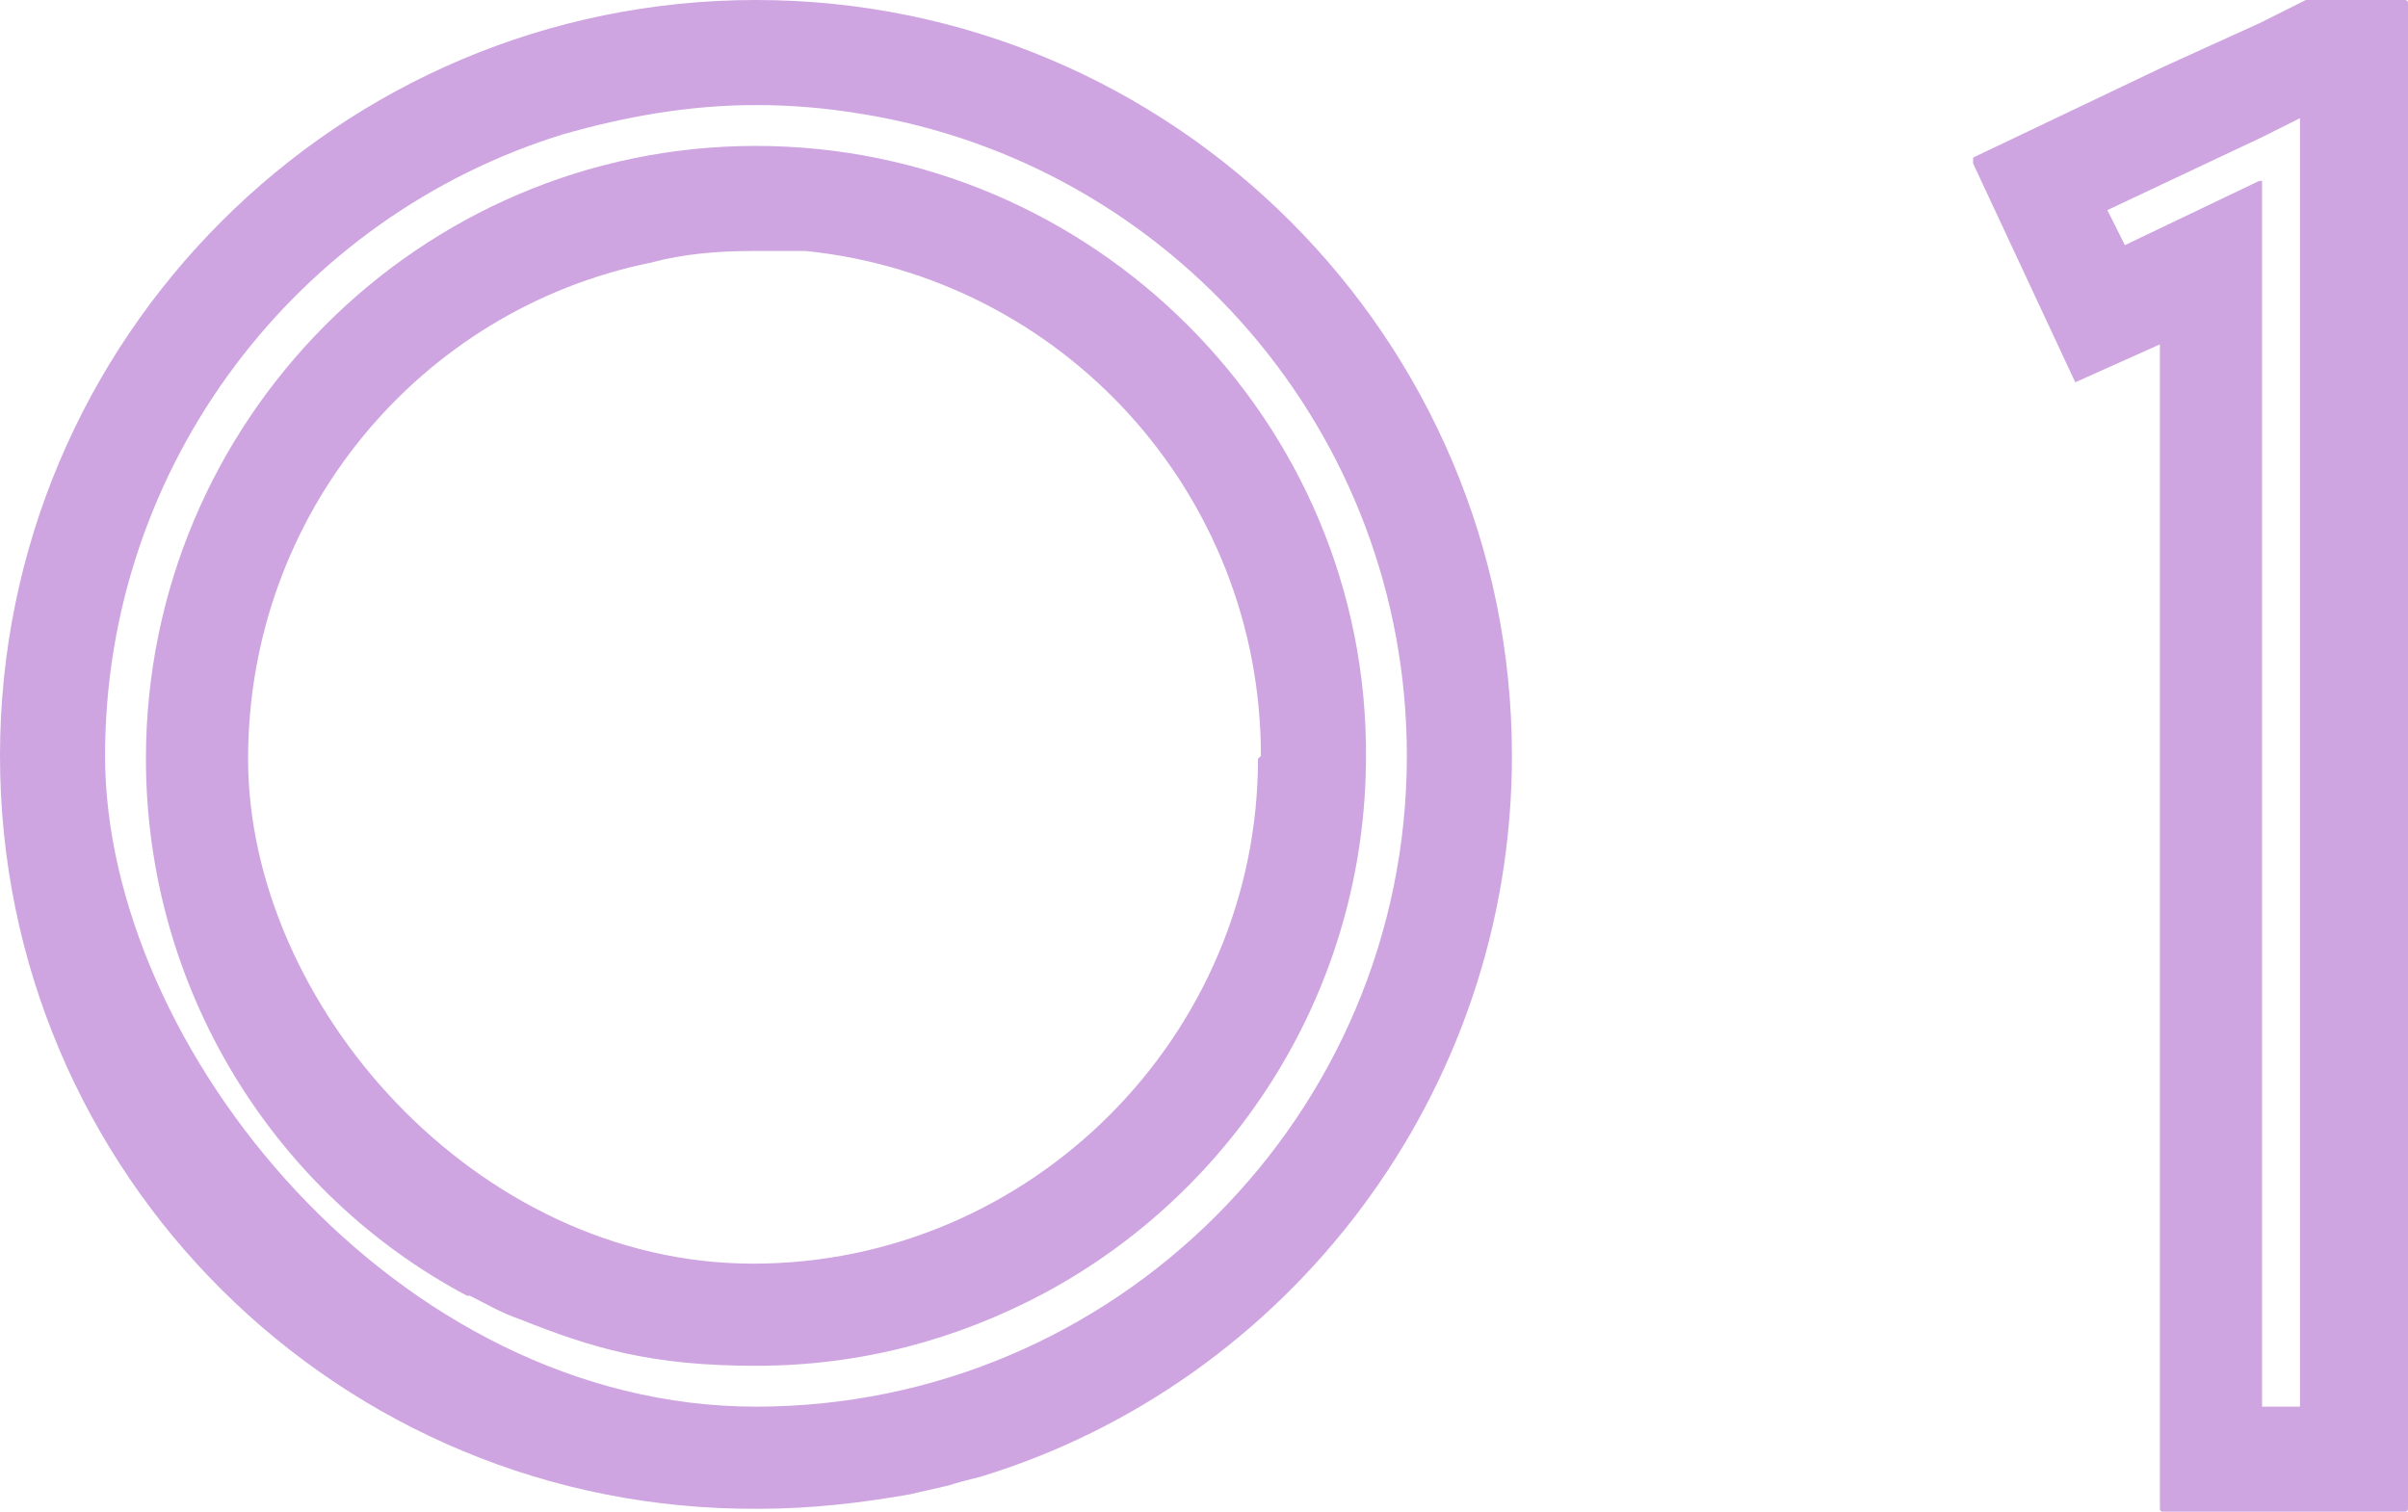
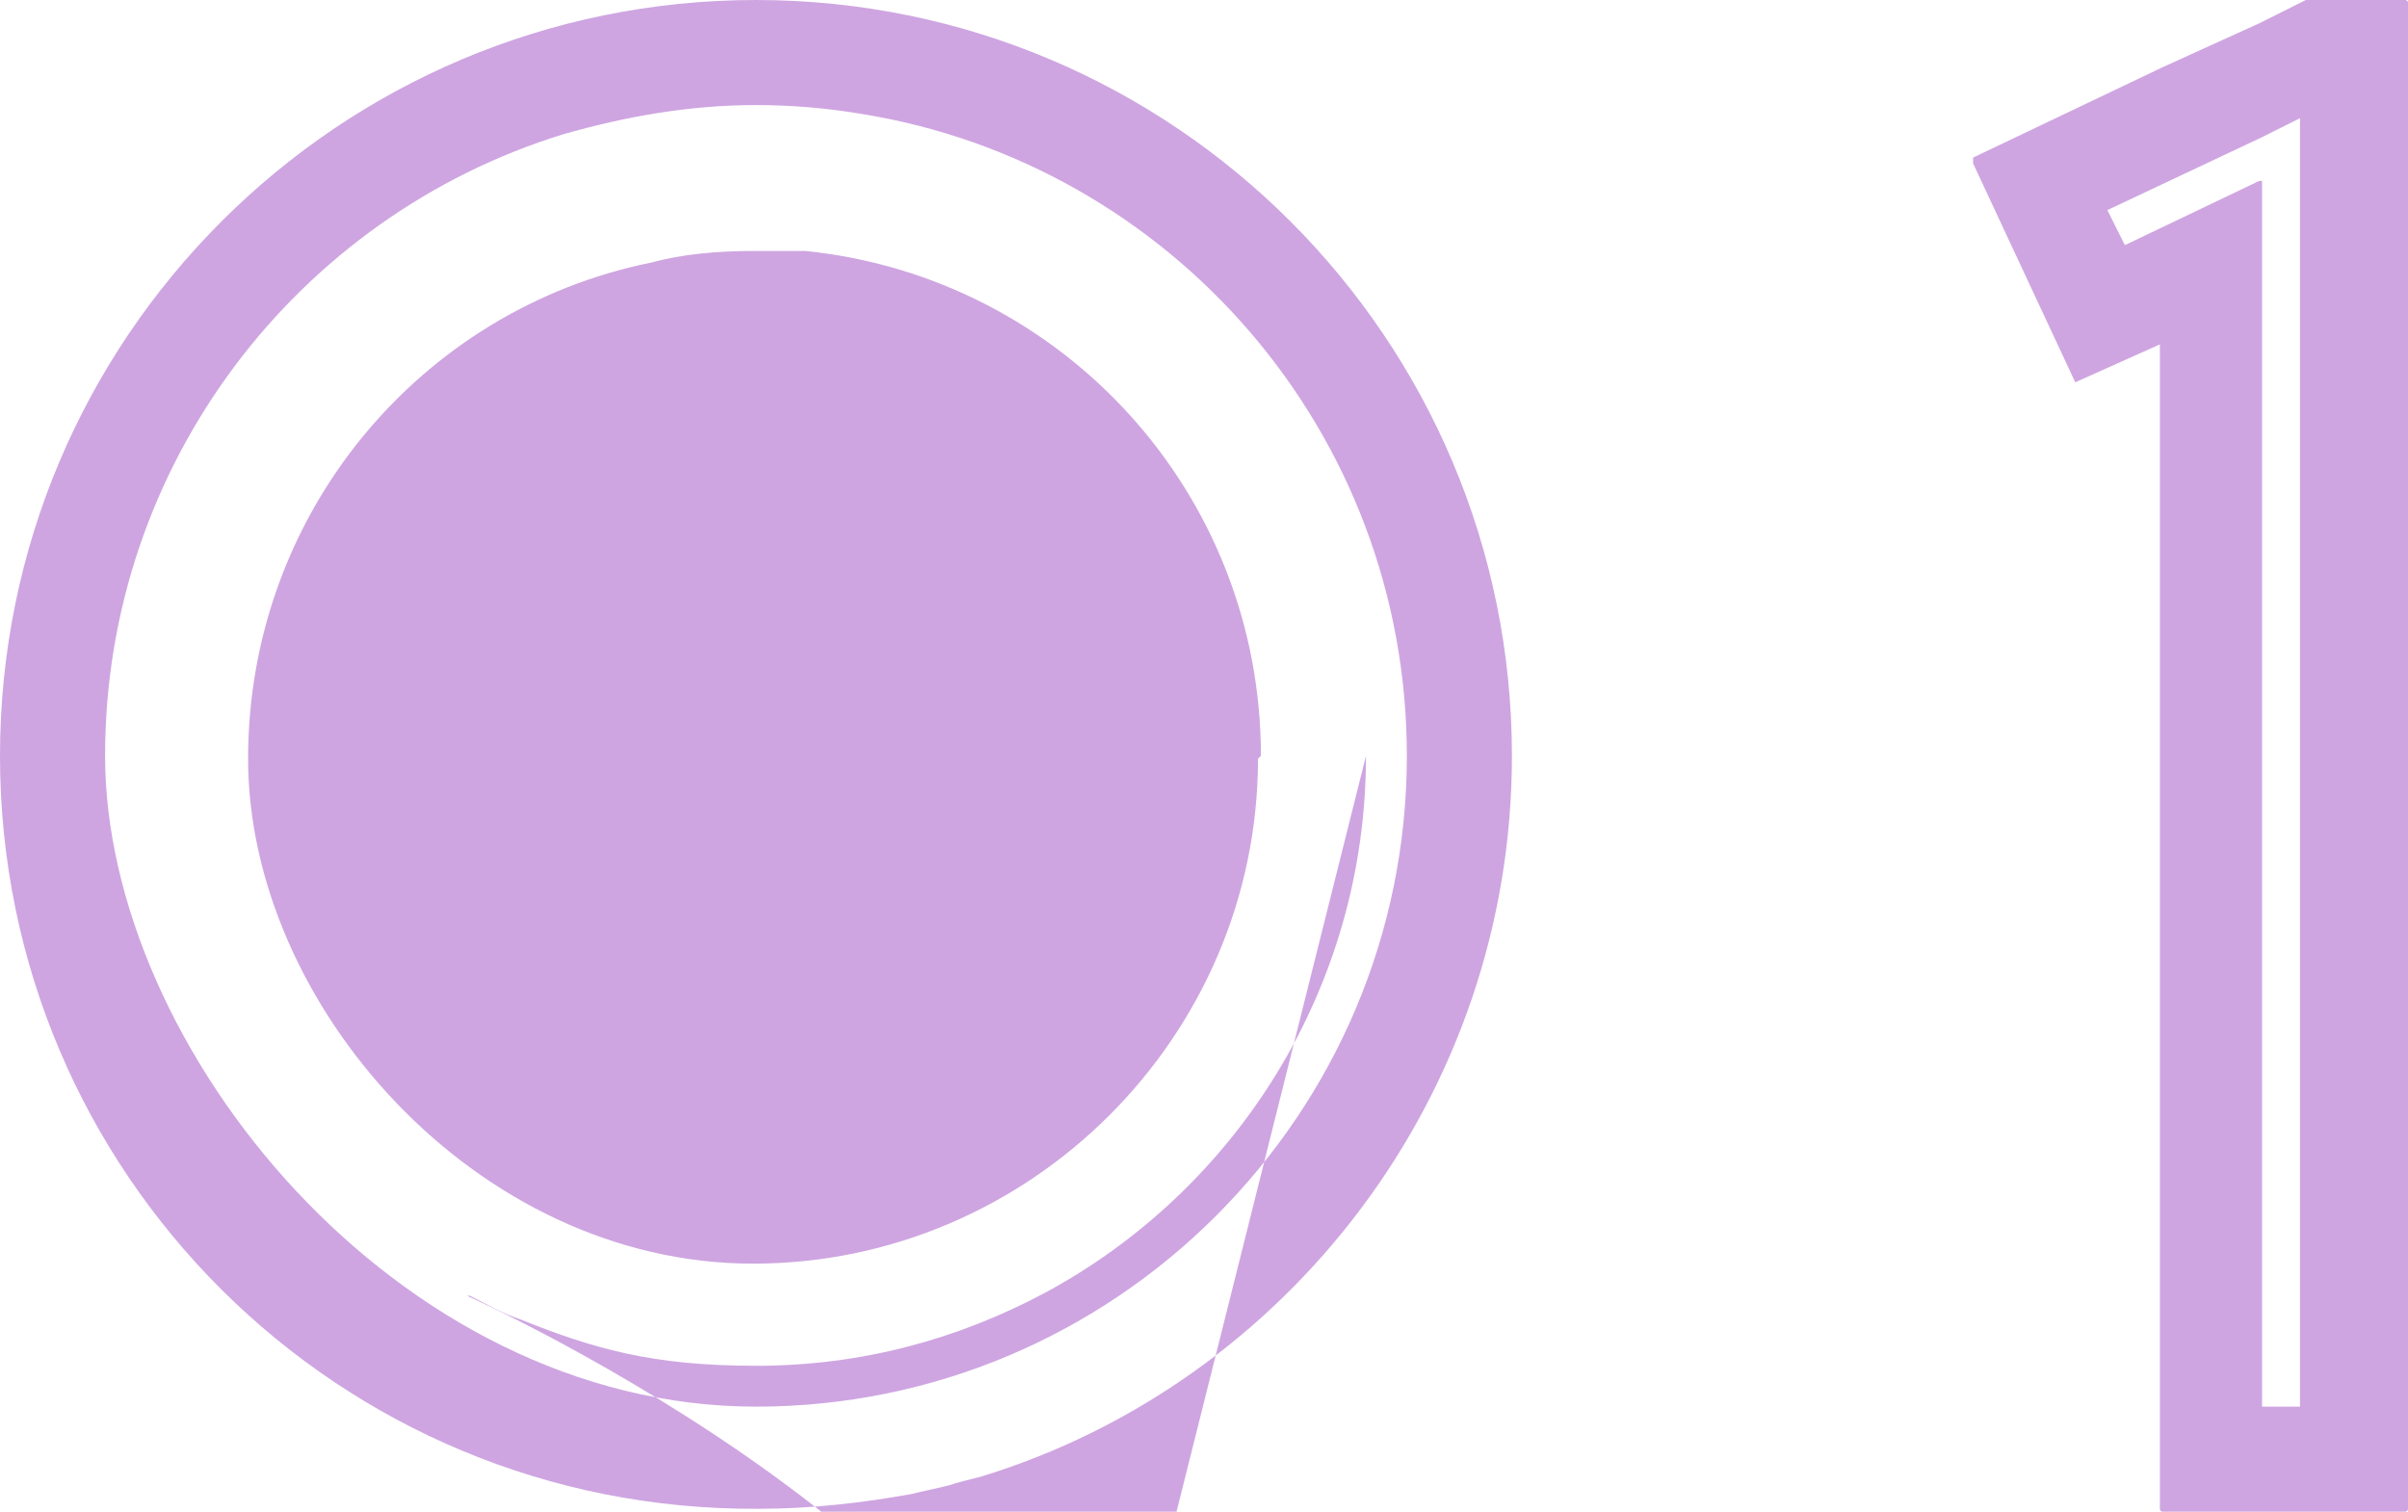
<svg xmlns="http://www.w3.org/2000/svg" viewBox="0 0 82.5 51.8">
  <defs>
    <style>.d{fill:#cea5e1}</style>
  </defs>
  <g id="b">
    <g id="c">
-       <path class="d" d="M51.8 25.9c0 11.6-7.7 21.5-18.2 24.7-.4.1-.8.2-1.1.3-.4.1-.9.2-1.3.3-1.7.3-3.4.5-5.2.5-14.4.1-26-11.5-26-25.8S11.6 0 25.9 0s25.9 11.6 25.9 25.9zm-3.6 0c0-11.1-8.1-20.3-18.7-22-1.2-.2-2.4-.3-3.6-.3-2.3 0-4.5.4-6.6 1C10.2 7.4 3.6 15.9 3.6 25.9s10 22.3 22.3 22.3 22.3-10 22.3-22.3zm-1.4 0c0 8-4.5 14.9-11 18.4-3 1.6-6.3 2.5-9.9 2.5s-5.6-.6-8.1-1.6c-.6-.2-1.1-.5-1.7-.8H16C9.4 40.9 5 33.9 5 26 5 14.4 14.4 5 25.9 5s21 9.4 20.9 21zm-3.6 0c0-9-6.8-16.4-15.6-17.3h-1.8c-1.2 0-2.4.1-3.5.4-7.9 1.6-13.8 8.6-13.8 17s7.8 17.3 17.3 17.3S43.1 35.5 43.1 26zM82.5.1v51.6s0 .1-.1.1h-8.3s-.1 0-.1-.1V11.8l-2.9 1.3-1.4-3-.7-1.5-1.4-3v-.2l6.5-3.1L77.4.8 79 0h3.4s.1 0 .1.1zM78.9 4l-1.4.7-5.3 2.5.6 1.2 4.6-2.2h.1v42h1.3V4z" />
+       <path class="d" d="M51.8 25.9c0 11.6-7.7 21.5-18.2 24.7-.4.1-.8.2-1.1.3-.4.1-.9.2-1.3.3-1.7.3-3.4.5-5.2.5-14.4.1-26-11.5-26-25.8S11.6 0 25.9 0s25.9 11.6 25.9 25.9zm-3.6 0c0-11.1-8.1-20.3-18.7-22-1.2-.2-2.4-.3-3.6-.3-2.3 0-4.5.4-6.6 1C10.2 7.4 3.6 15.9 3.6 25.9s10 22.3 22.3 22.3 22.3-10 22.3-22.3zm-1.4 0c0 8-4.5 14.9-11 18.4-3 1.6-6.3 2.5-9.9 2.5s-5.6-.6-8.1-1.6c-.6-.2-1.1-.5-1.7-.8H16s21 9.4 20.9 21zm-3.6 0c0-9-6.8-16.4-15.6-17.3h-1.8c-1.2 0-2.4.1-3.5.4-7.9 1.6-13.8 8.6-13.8 17s7.8 17.3 17.3 17.3S43.1 35.5 43.1 26zM82.5.1v51.6s0 .1-.1.1h-8.3s-.1 0-.1-.1V11.8l-2.9 1.3-1.4-3-.7-1.5-1.4-3v-.2l6.5-3.1L77.4.8 79 0h3.4s.1 0 .1.1zM78.9 4l-1.4.7-5.3 2.5.6 1.2 4.6-2.2h.1v42h1.3V4z" />
    </g>
  </g>
</svg>